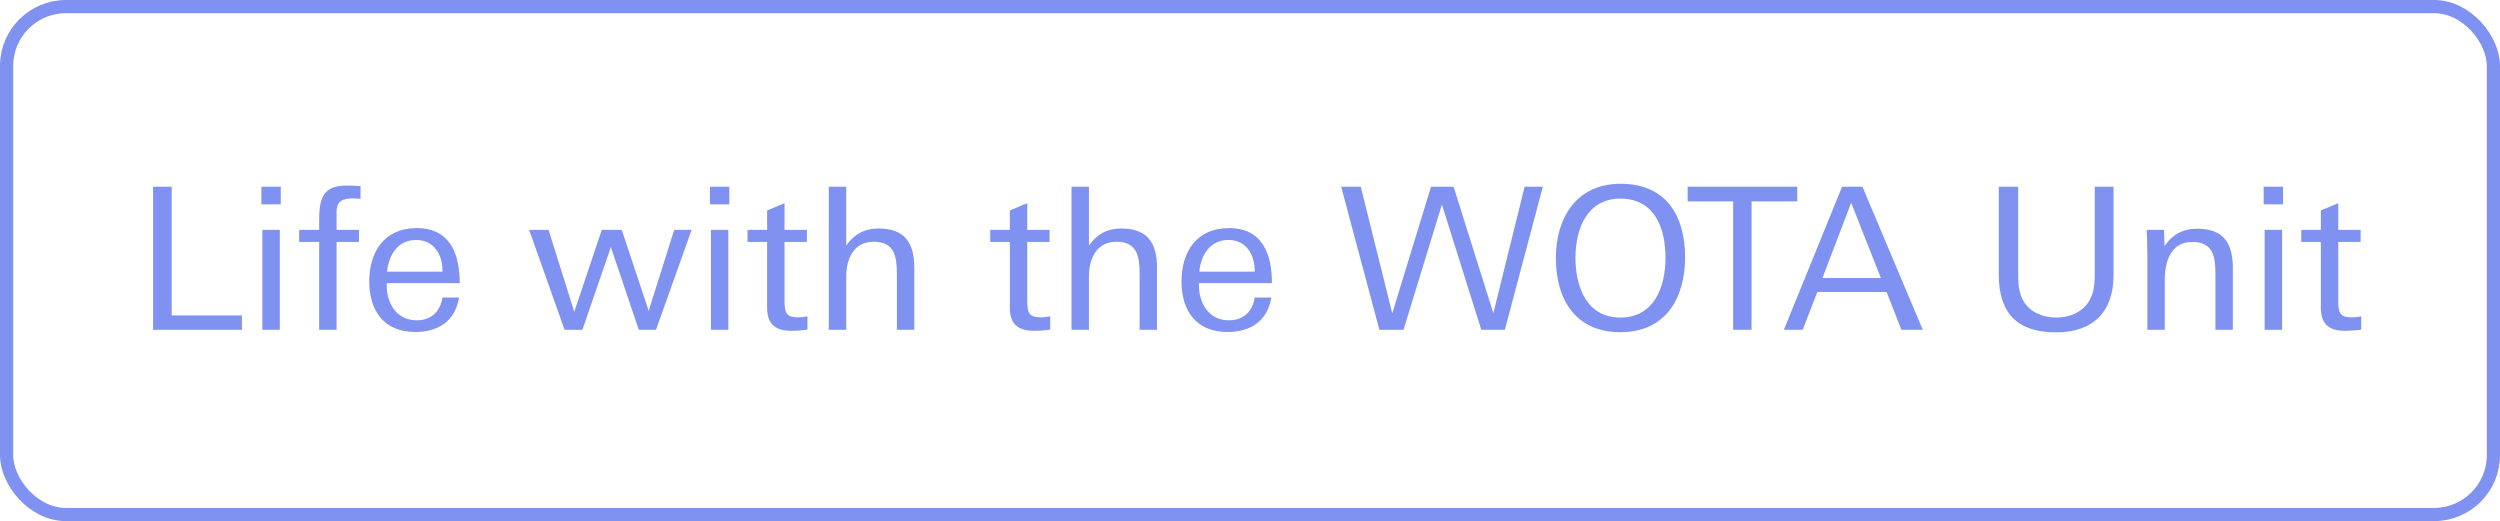
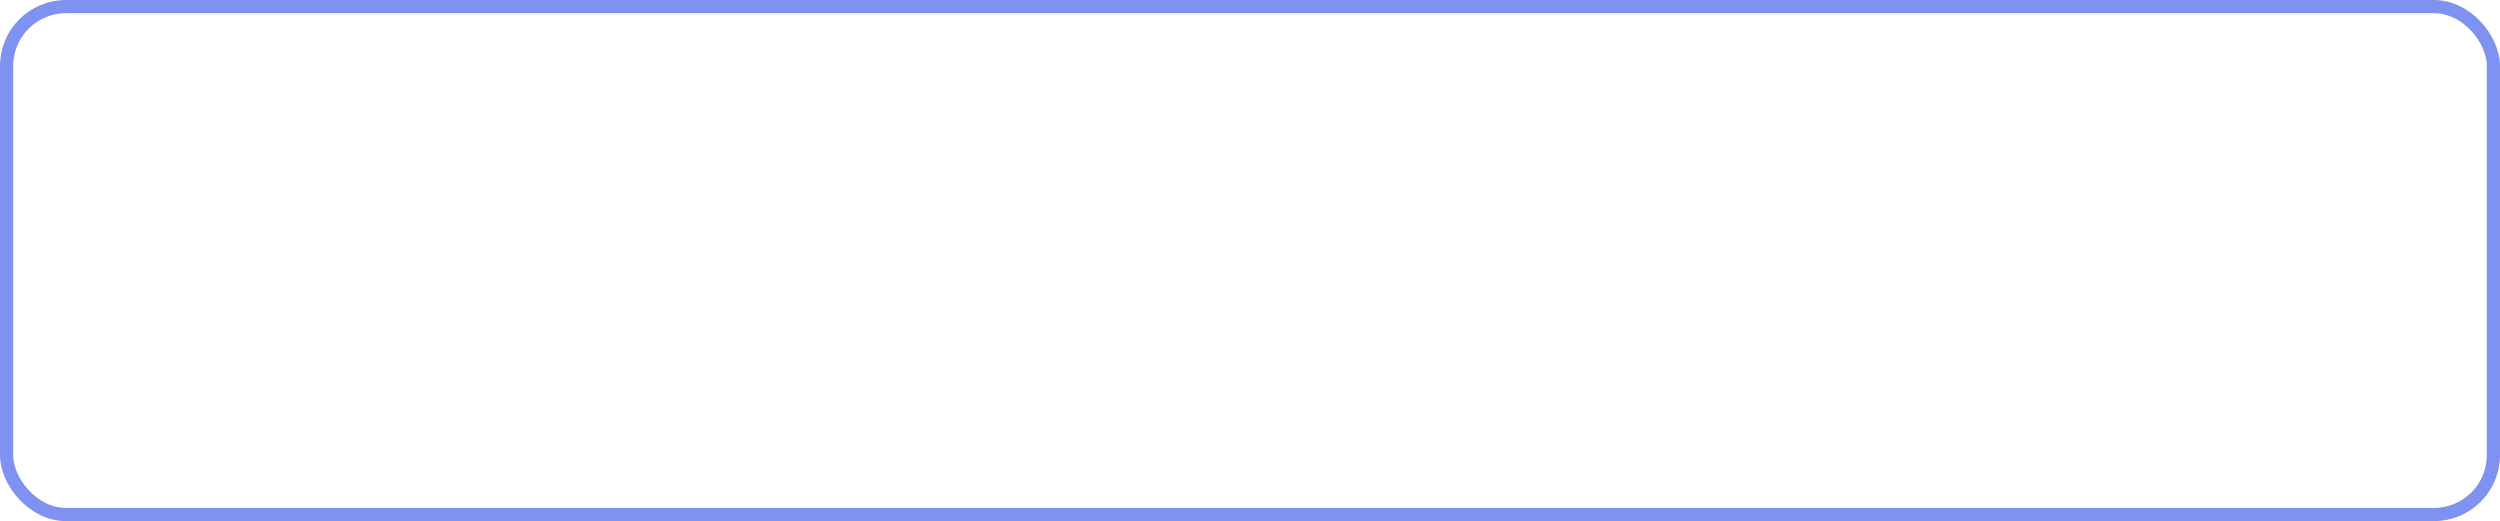
<svg xmlns="http://www.w3.org/2000/svg" width="379" height="79" viewBox="0 0 379 79" fill="none">
  <rect x="1" y="1" width="377" height="77" rx="9" stroke="#7F92F1" stroke-width="2" />
-   <path d="M36.677 50H23.207V28.31H26.027V47.81H36.677V50ZM42.567 30.98H39.627V28.31H42.567V30.98ZM42.417 50H39.777V34.85H42.417V50ZM54.656 30.14C54.266 30.11 53.876 30.08 53.486 30.08C52.016 30.08 51.026 30.44 51.026 32.09V34.85H54.416V36.68H51.026V50H48.386V36.68H45.356V34.85H48.386V33.41C48.386 30.35 48.806 28.13 52.466 28.13C53.186 28.13 53.906 28.16 54.656 28.22V30.14ZM69.692 42.92H58.622V43.22C58.622 46.01 60.122 48.56 63.182 48.56C65.342 48.56 66.752 47.24 67.082 45.11H69.602C69.002 48.68 66.422 50.33 62.972 50.33C58.262 50.33 55.982 47.18 55.982 42.68C55.982 38.15 58.262 34.58 63.182 34.58C68.252 34.58 69.692 38.51 69.692 42.92ZM67.082 41.18C67.112 38.69 65.852 36.38 63.092 36.38C60.302 36.38 58.922 38.66 58.682 41.18H67.082ZM104.849 34.85L99.449 50H96.839L92.609 37.46L88.289 50H85.589L80.219 34.85H83.159L87.059 47.27L91.229 34.85H94.259L98.339 47.12L102.209 34.85H104.849ZM110.565 30.98H107.625V28.31H110.565V30.98ZM110.415 50H107.775V34.85H110.415V50ZM122.414 49.97C121.574 50.09 120.794 50.15 119.984 50.15C117.554 50.15 116.294 49.16 116.294 46.64V36.68H113.324V34.85H116.294V31.91L118.934 30.8V34.85H122.324V36.68H118.934V45.59C118.934 47.42 119.174 48.11 121.004 48.11C121.484 48.11 121.904 48.05 122.414 47.96V49.97ZM138.607 50H135.967V41.6C135.967 38.96 135.667 36.65 132.457 36.65C129.397 36.65 128.287 39.23 128.287 41.99V50H125.647V28.31H128.287V37.22C129.487 35.51 131.047 34.64 133.177 34.64C137.167 34.64 138.607 36.83 138.607 40.58V50ZM159.211 49.97C158.371 50.09 157.591 50.15 156.781 50.15C154.351 50.15 153.091 49.16 153.091 46.64V36.68H150.121V34.85H153.091V31.91L155.731 30.8V34.85H159.121V36.68H155.731V45.59C155.731 47.42 155.971 48.11 157.801 48.11C158.281 48.11 158.701 48.05 159.211 47.96V49.97ZM175.403 50H172.763V41.6C172.763 38.96 172.463 36.65 169.253 36.65C166.193 36.65 165.083 39.23 165.083 41.99V50H162.443V28.31H165.083V37.22C166.283 35.51 167.843 34.64 169.973 34.64C173.963 34.64 175.403 36.83 175.403 40.58V50ZM192.827 42.92H181.757V43.22C181.757 46.01 183.257 48.56 186.317 48.56C188.477 48.56 189.887 47.24 190.217 45.11H192.737C192.137 48.68 189.557 50.33 186.107 50.33C181.397 50.33 179.117 47.18 179.117 42.68C179.117 38.15 181.397 34.58 186.317 34.58C191.387 34.58 192.827 38.51 192.827 42.92ZM190.217 41.18C190.247 38.69 188.987 36.38 186.227 36.38C183.437 36.38 182.057 38.66 181.817 41.18H190.217ZM233.894 28.31L228.134 50H224.564L218.594 31.01L212.774 50H209.114L203.324 28.31H206.294L211.064 47.51L216.944 28.31H220.364L226.394 47.48L231.134 28.31H233.894ZM255.459 38.99C255.459 45.23 252.489 50.36 245.649 50.36C238.839 50.36 235.869 45.38 235.869 39.14C235.869 33.02 238.989 27.86 245.679 27.86C252.549 27.86 255.459 32.66 255.459 38.99ZM252.489 39.08C252.489 34.61 250.869 30.11 245.649 30.11C240.579 30.11 238.839 34.73 238.839 39.08C238.839 43.46 240.519 48.14 245.649 48.14C250.779 48.14 252.489 43.49 252.489 39.08ZM272.468 30.53H265.538V50H262.748V30.53H255.848V28.31H272.468V30.53ZM291.496 50H288.256L286.006 44.27H275.506L273.286 50H270.436L279.256 28.31H282.346L291.496 50ZM285.136 42.14L280.636 30.74L276.286 42.14H285.136ZM320.415 41.72C320.415 47.27 317.295 50.39 311.715 50.39C305.955 50.39 303.015 47.6 303.015 41.66V28.31H305.955V41.27C305.955 42.83 305.985 44.45 306.855 45.8C307.905 47.45 309.855 48.14 311.745 48.14C313.965 48.14 316.125 47.15 317.025 45.02C317.535 43.82 317.565 42.5 317.565 41.21V28.31H320.415V41.72ZM338.499 50H335.859V41.6C335.859 38.96 335.559 36.68 332.349 36.68C329.079 36.68 328.179 39.65 328.179 42.44V50H325.539V38.75C325.539 37.46 325.479 35.72 325.449 34.85H328.059L328.149 37.28C329.379 35.54 330.909 34.67 333.099 34.67C337.059 34.67 338.499 36.86 338.499 40.58V50ZM346.112 30.98H343.172V28.31H346.112V30.98ZM345.962 50H343.322V34.85H345.962V50ZM357.961 49.97C357.121 50.09 356.341 50.15 355.531 50.15C353.101 50.15 351.841 49.16 351.841 46.64V36.68H348.871V34.85H351.841V31.91L354.481 30.8V34.85H357.871V36.68H354.481V45.59C354.481 47.42 354.721 48.11 356.551 48.11C357.031 48.11 357.451 48.05 357.961 47.96V49.97Z" fill="#7F92F1" />
</svg>